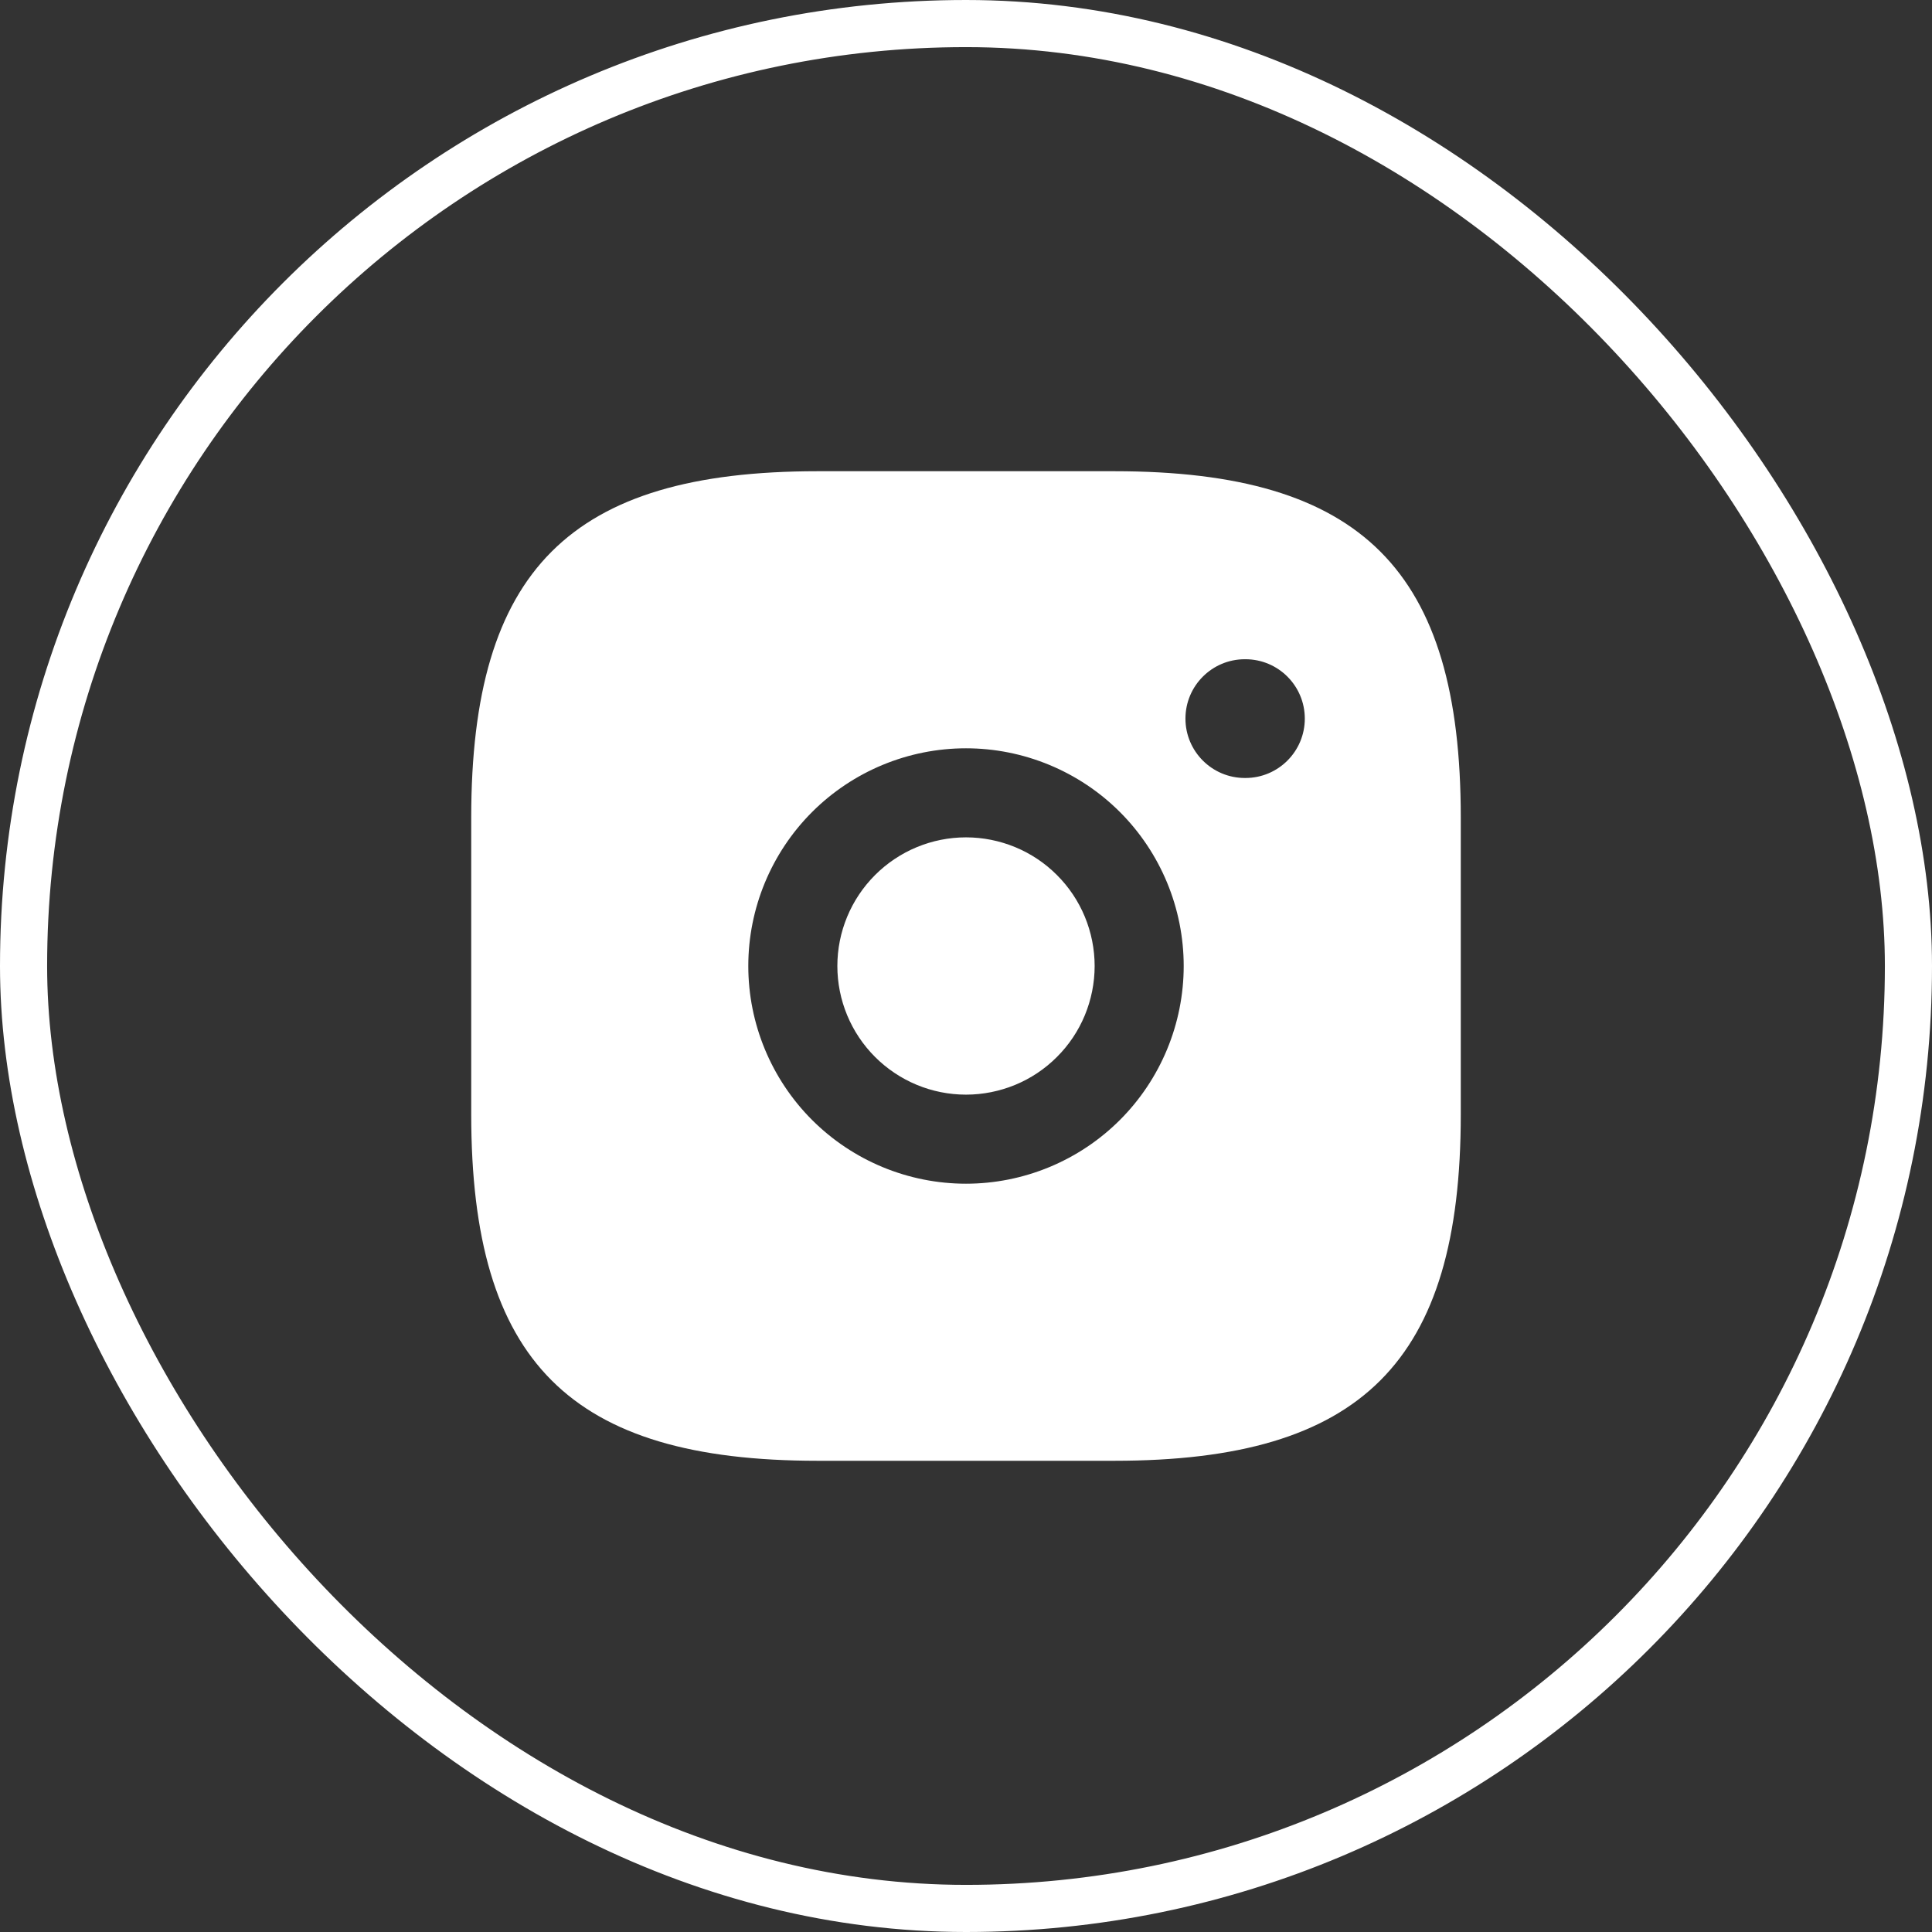
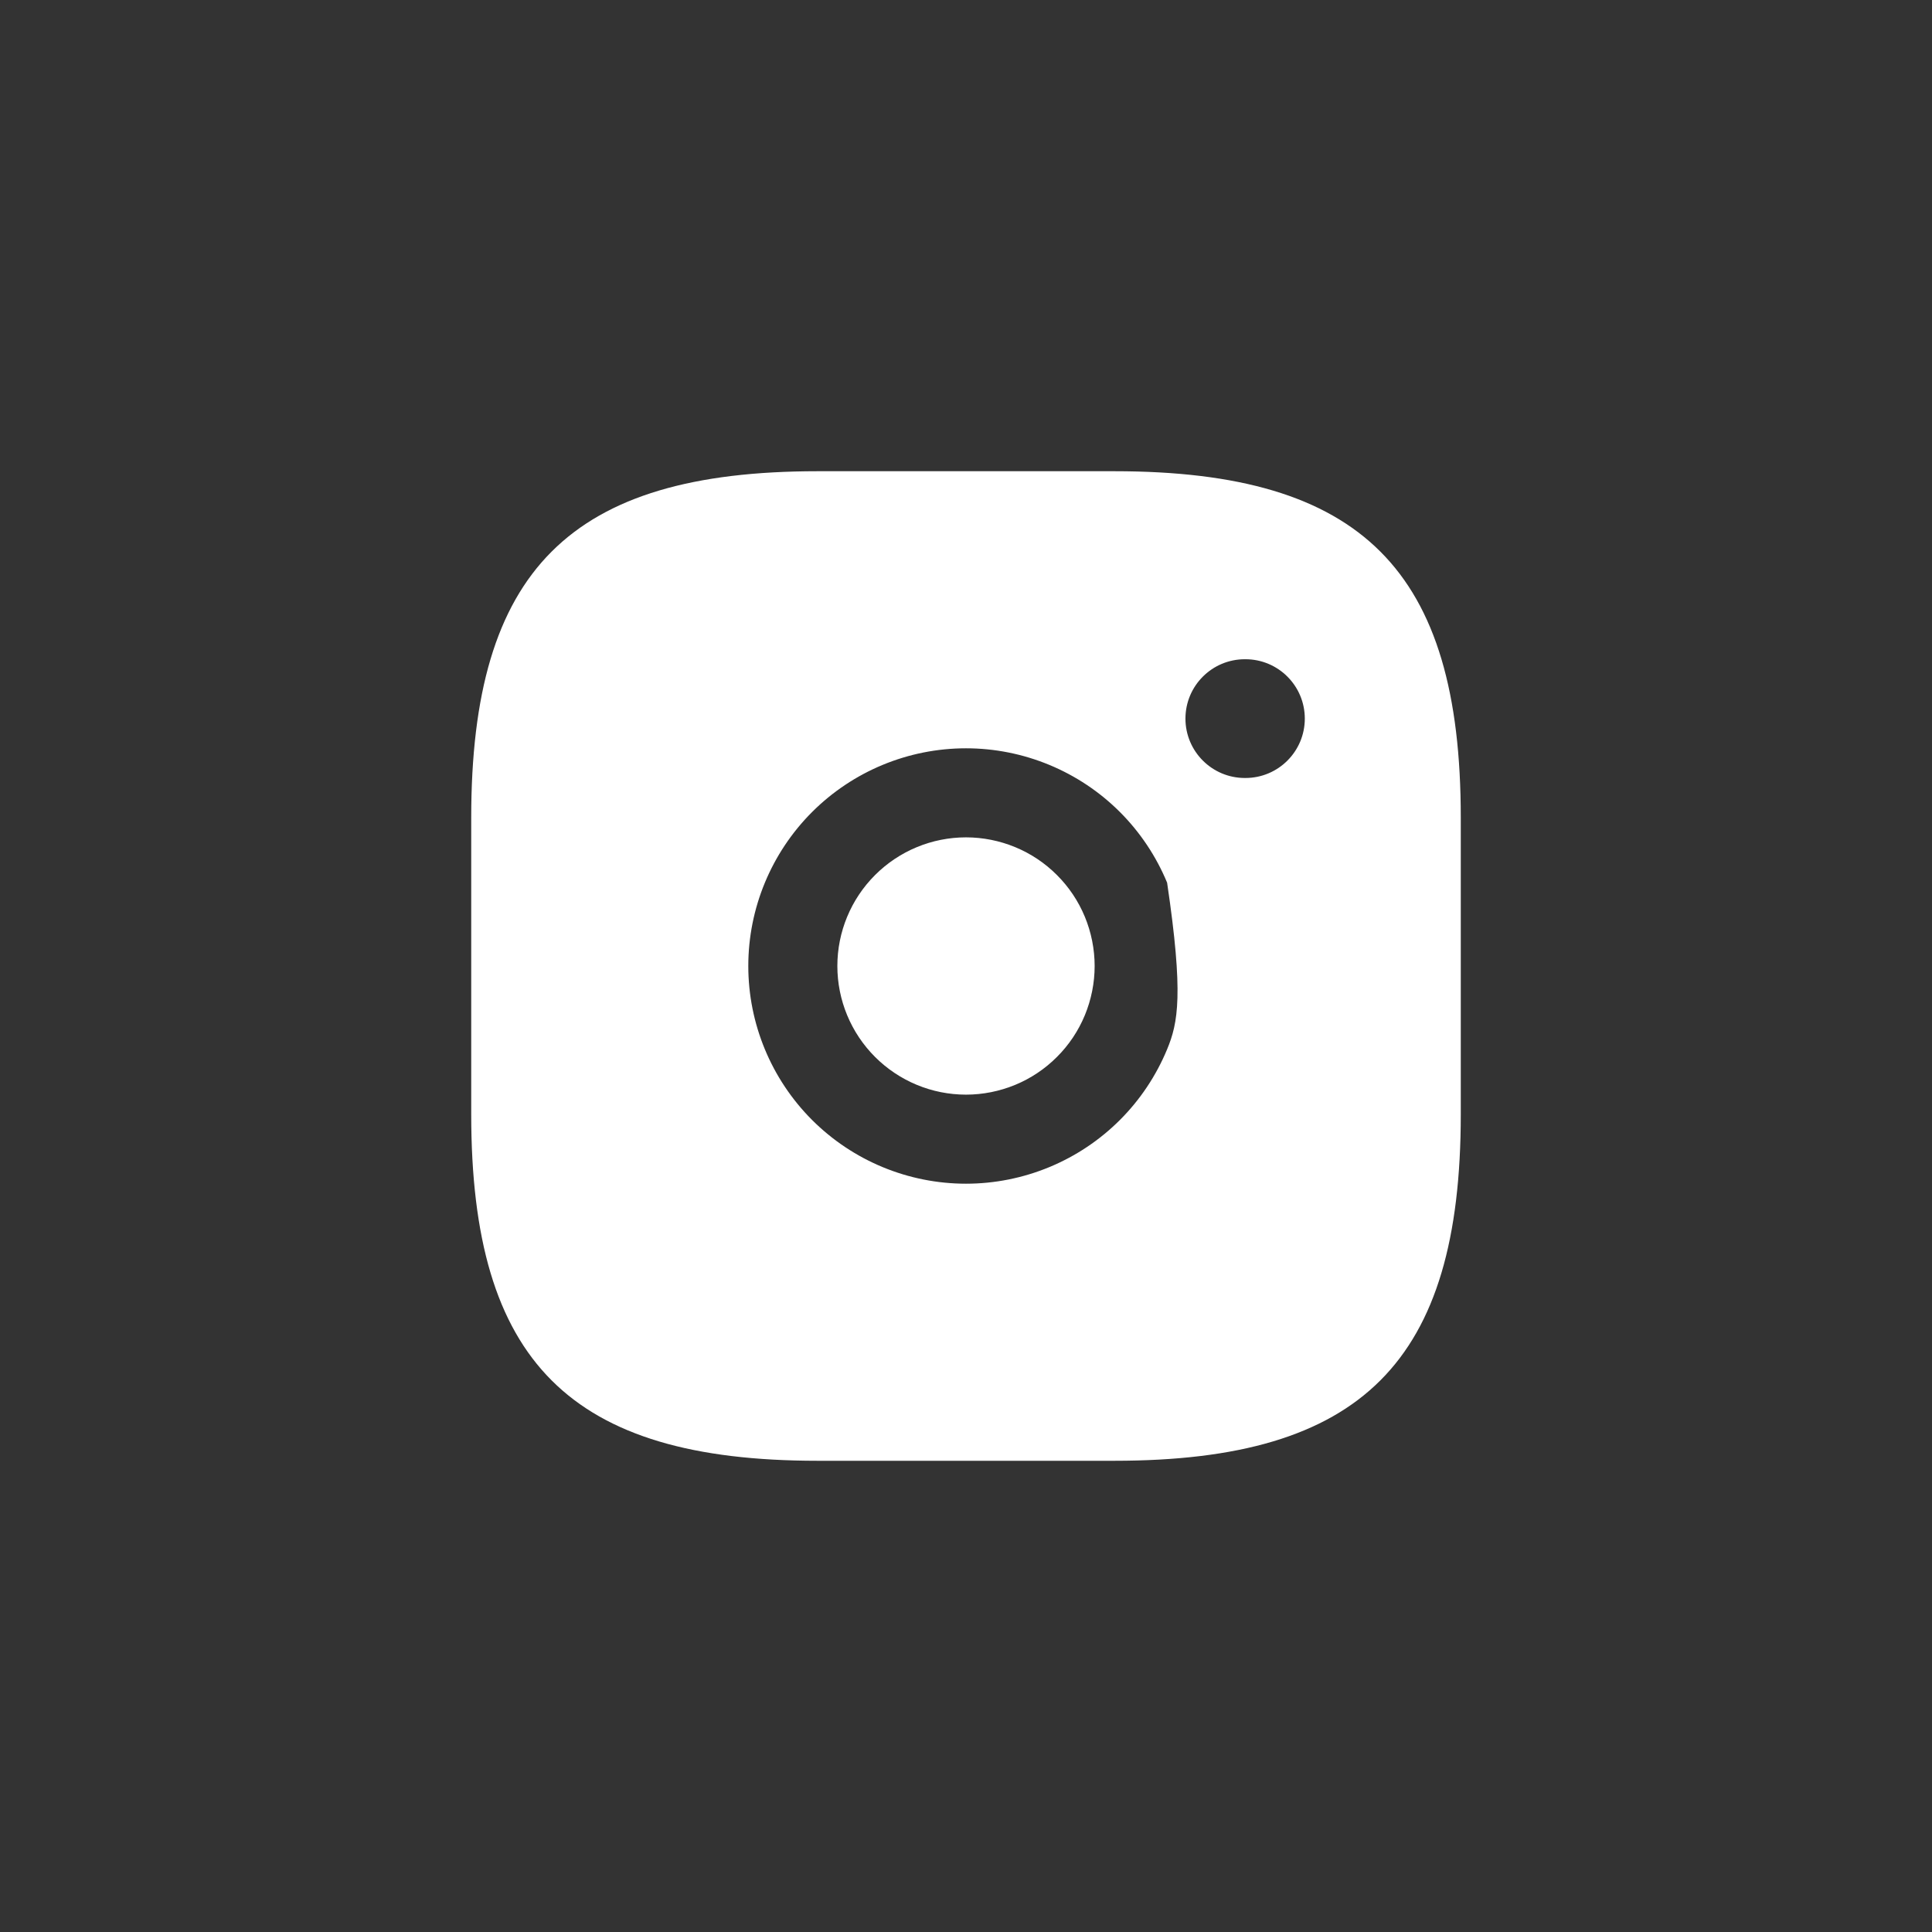
<svg xmlns="http://www.w3.org/2000/svg" width="41" height="41" viewBox="0 0 41 41" fill="none">
  <rect x="0" y="0" width="41" height="41" fill="#333333" stroke="none" />
-   <path fill-rule="evenodd" clip-rule="evenodd" d="M17.35 31H23.65C28.9 31 31 28.9 31 23.65V17.35C31 12.1 28.9 10 23.65 10H17.35C12.1 10 10 12.1 10 17.35V23.65C10 28.9 12.1 31 17.35 31ZM17.233 17.233C18.1 16.367 19.275 15.88 20.5 15.88C21.107 15.88 21.707 16 22.268 16.232C22.828 16.464 23.338 16.804 23.767 17.233C24.196 17.662 24.536 18.172 24.768 18.732C25 19.293 25.12 19.893 25.12 20.5C25.12 21.107 25 21.707 24.768 22.268C24.536 22.828 24.196 23.338 23.767 23.767C23.338 24.196 22.828 24.536 22.268 24.768C21.707 25 21.107 25.12 20.5 25.12C19.275 25.12 18.1 24.633 17.233 23.767C16.367 22.9 15.88 21.725 15.88 20.5C15.88 19.275 16.367 18.1 17.233 17.233ZM20.5 17.77C19.776 17.77 19.082 18.058 18.57 18.57C18.058 19.082 17.77 19.776 17.77 20.5C17.77 21.224 18.058 21.918 18.57 22.43C19.082 22.942 19.776 23.23 20.5 23.23C20.858 23.23 21.213 23.159 21.545 23.022C21.876 22.885 22.177 22.684 22.43 22.43C22.684 22.177 22.885 21.876 23.022 21.545C23.159 21.213 23.23 20.858 23.23 20.5C23.23 20.142 23.159 19.787 23.022 19.455C22.885 19.124 22.684 18.823 22.43 18.57C22.177 18.316 21.876 18.115 21.545 17.978C21.213 17.841 20.858 17.77 20.5 17.77ZM26.417 13.99C25.722 13.99 25.157 14.554 25.157 15.25C25.157 15.946 25.722 16.51 26.417 16.51H26.43C27.126 16.51 27.69 15.946 27.69 15.25C27.69 14.554 27.126 13.99 26.43 13.99H26.417Z" fill="white" />
-   <rect x="0.5" y="0.5" width="40" height="40" rx="20" stroke="white" />
+   <path fill-rule="evenodd" clip-rule="evenodd" d="M17.35 31H23.65C28.9 31 31 28.9 31 23.65V17.35C31 12.1 28.9 10 23.65 10H17.35C12.1 10 10 12.1 10 17.35V23.65C10 28.9 12.1 31 17.35 31ZM17.233 17.233C18.1 16.367 19.275 15.88 20.5 15.88C21.107 15.88 21.707 16 22.268 16.232C22.828 16.464 23.338 16.804 23.767 17.233C24.196 17.662 24.536 18.172 24.768 18.732C25.12 21.107 25 21.707 24.768 22.268C24.536 22.828 24.196 23.338 23.767 23.767C23.338 24.196 22.828 24.536 22.268 24.768C21.707 25 21.107 25.12 20.5 25.12C19.275 25.12 18.1 24.633 17.233 23.767C16.367 22.9 15.88 21.725 15.88 20.5C15.88 19.275 16.367 18.1 17.233 17.233ZM20.5 17.77C19.776 17.77 19.082 18.058 18.57 18.57C18.058 19.082 17.77 19.776 17.77 20.5C17.77 21.224 18.058 21.918 18.57 22.43C19.082 22.942 19.776 23.23 20.5 23.23C20.858 23.23 21.213 23.159 21.545 23.022C21.876 22.885 22.177 22.684 22.43 22.43C22.684 22.177 22.885 21.876 23.022 21.545C23.159 21.213 23.23 20.858 23.23 20.5C23.23 20.142 23.159 19.787 23.022 19.455C22.885 19.124 22.684 18.823 22.43 18.57C22.177 18.316 21.876 18.115 21.545 17.978C21.213 17.841 20.858 17.77 20.5 17.77ZM26.417 13.99C25.722 13.99 25.157 14.554 25.157 15.25C25.157 15.946 25.722 16.51 26.417 16.51H26.43C27.126 16.51 27.69 15.946 27.69 15.25C27.69 14.554 27.126 13.99 26.43 13.99H26.417Z" fill="white" />
</svg>